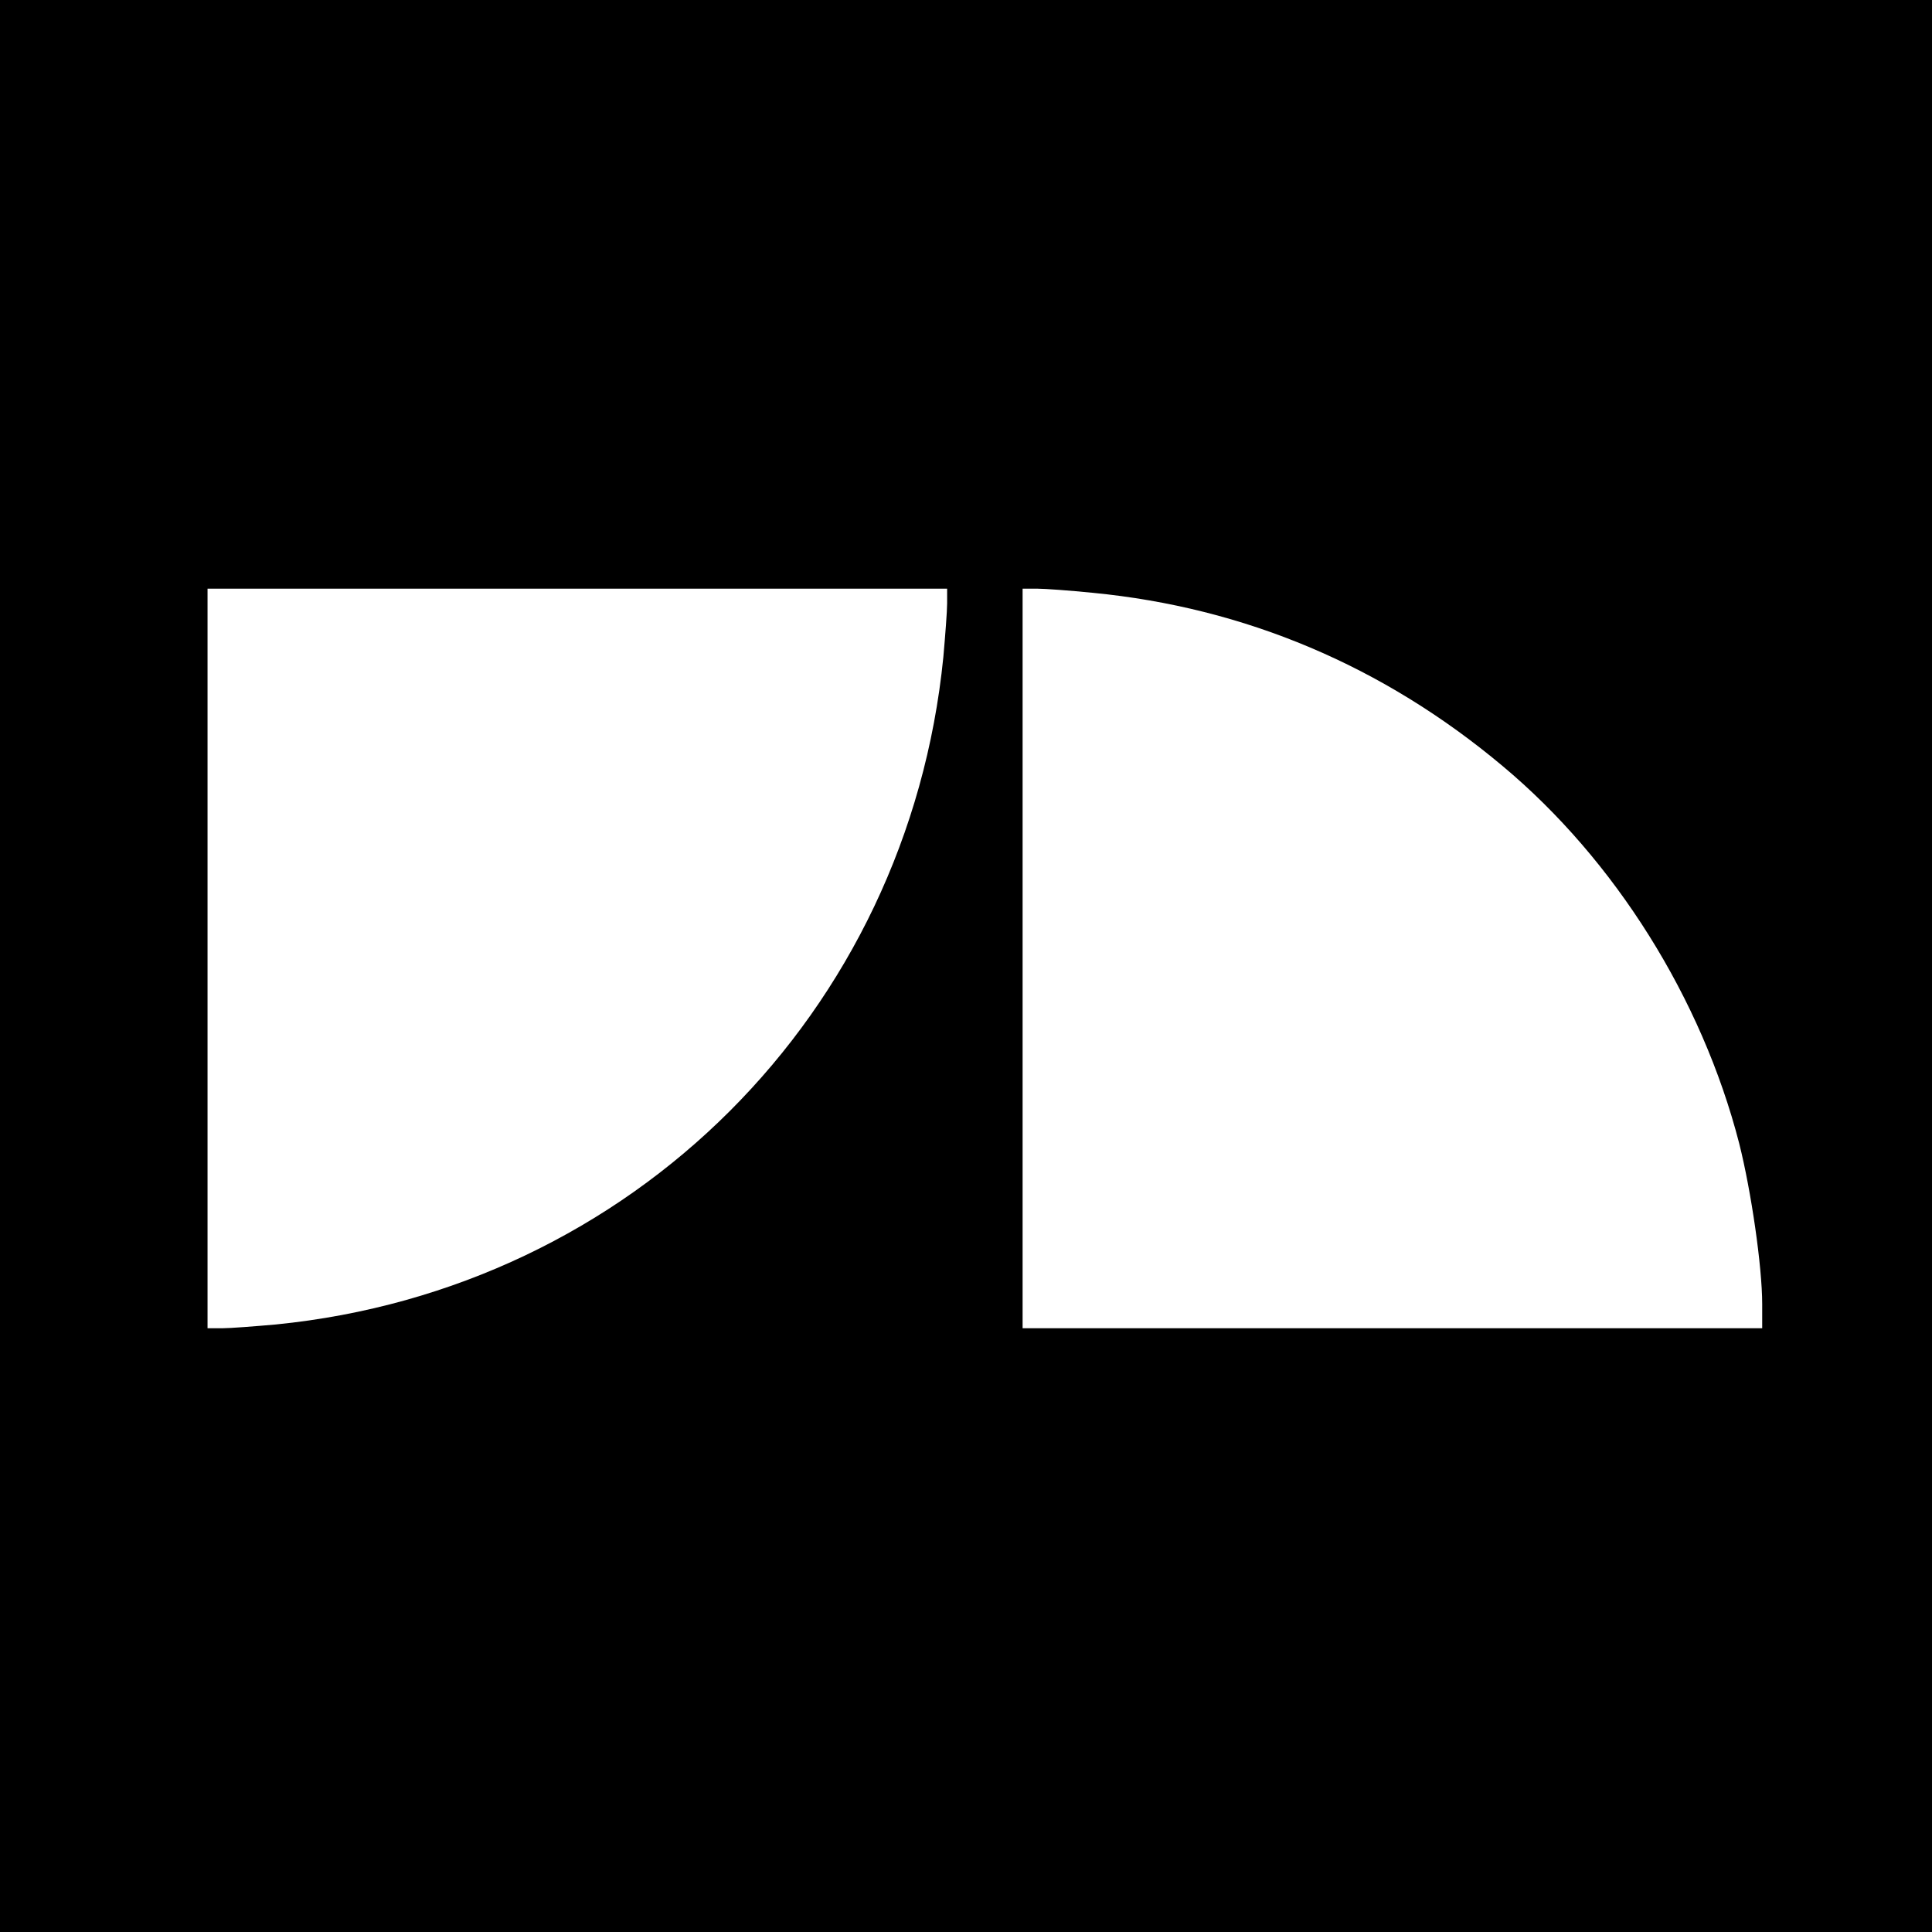
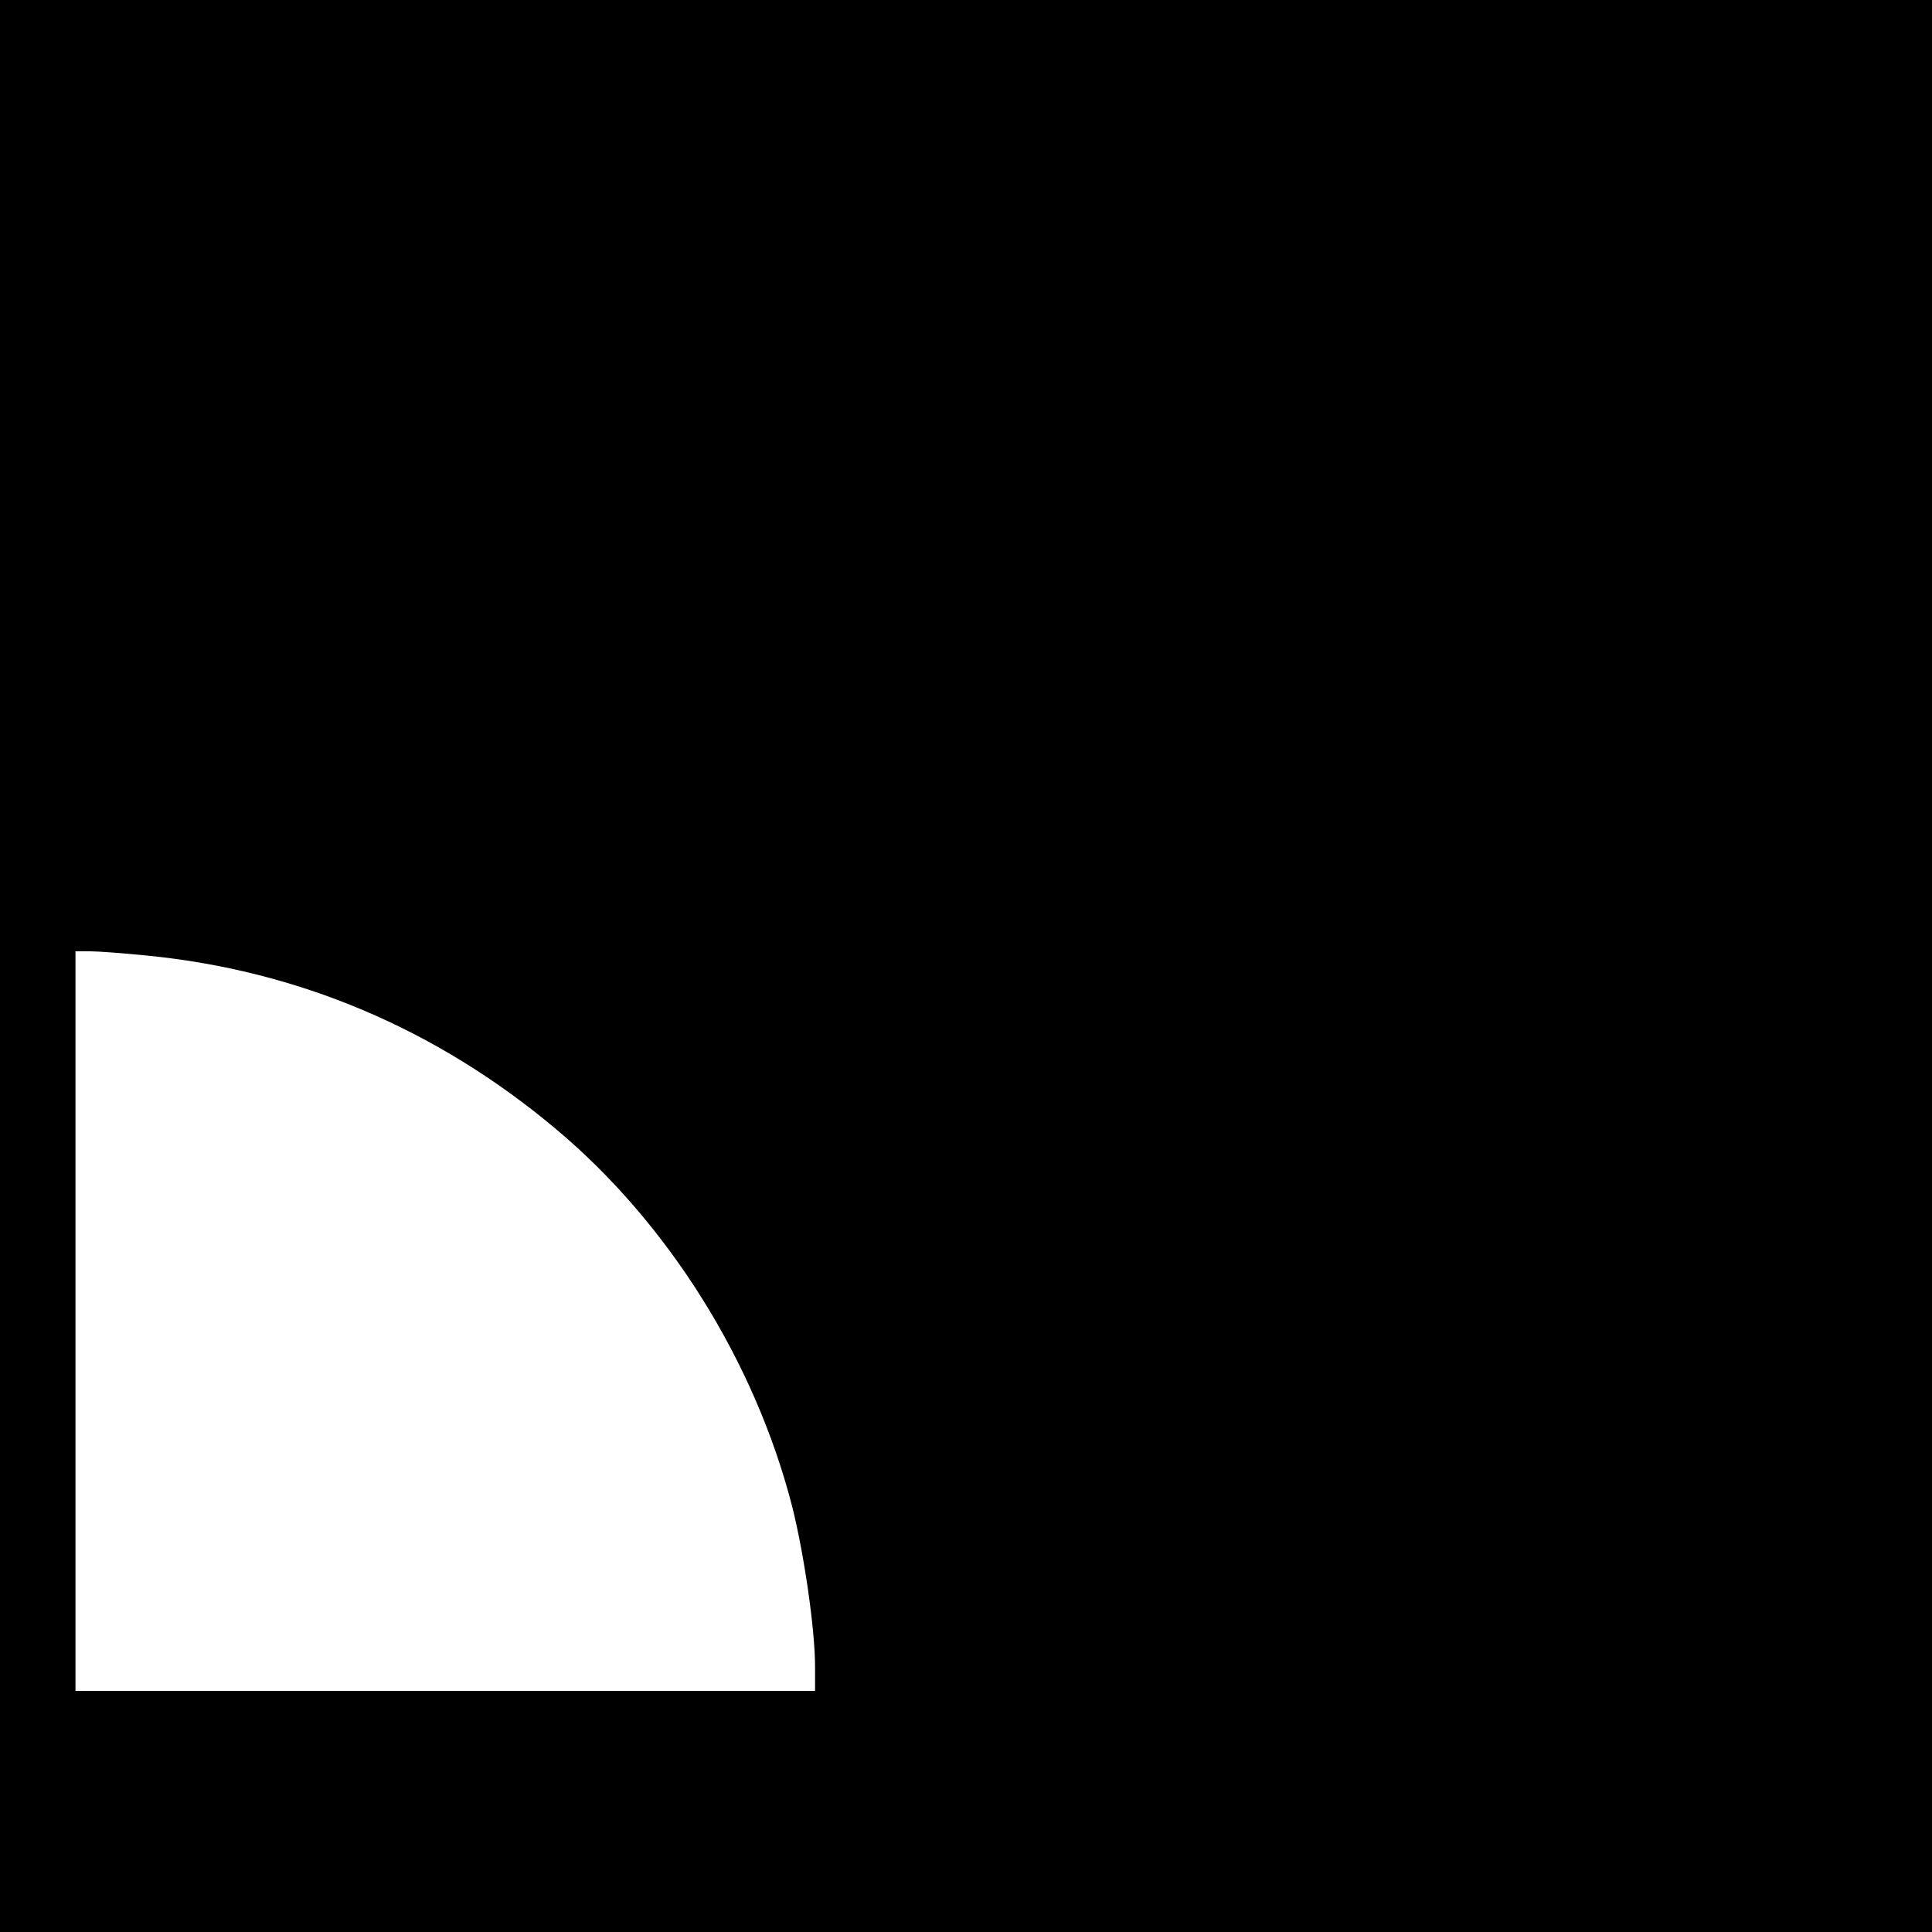
<svg xmlns="http://www.w3.org/2000/svg" version="1.0" width="512pt" height="512pt" viewBox="0 0 512 512" preserveAspectRatio="xMidYMid meet">
  <g transform="translate(0,512) scale(0.1,-0.1)" fill="#000000" stroke="none">
-     <path d="M0 2560 l0 -2560 2560 0 2560 0 0 2560 0 2560 -2560 0 -2560 0 0 -2560z m2510 961 c0 -21 -5 -85 -10 -142 -94 -944 -825 -1675 -1769 -1769 -57 -5 -121 -10 -142 -10 l-39 0 0 980 0 980 980 0 980 0 0 -39z m386 28 c403 -39 770 -194 1086 -459 298 -249 528 -616 627 -1000 32 -127 61 -327 61 -426 l0 -64 -980 0 -980 0 0 980 0 980 38 0 c21 0 88 -5 148 -11z" />
+     <path d="M0 2560 l0 -2560 2560 0 2560 0 0 2560 0 2560 -2560 0 -2560 0 0 -2560z c0 -21 -5 -85 -10 -142 -94 -944 -825 -1675 -1769 -1769 -57 -5 -121 -10 -142 -10 l-39 0 0 980 0 980 980 0 980 0 0 -39z m386 28 c403 -39 770 -194 1086 -459 298 -249 528 -616 627 -1000 32 -127 61 -327 61 -426 l0 -64 -980 0 -980 0 0 980 0 980 38 0 c21 0 88 -5 148 -11z" />
  </g>
</svg>